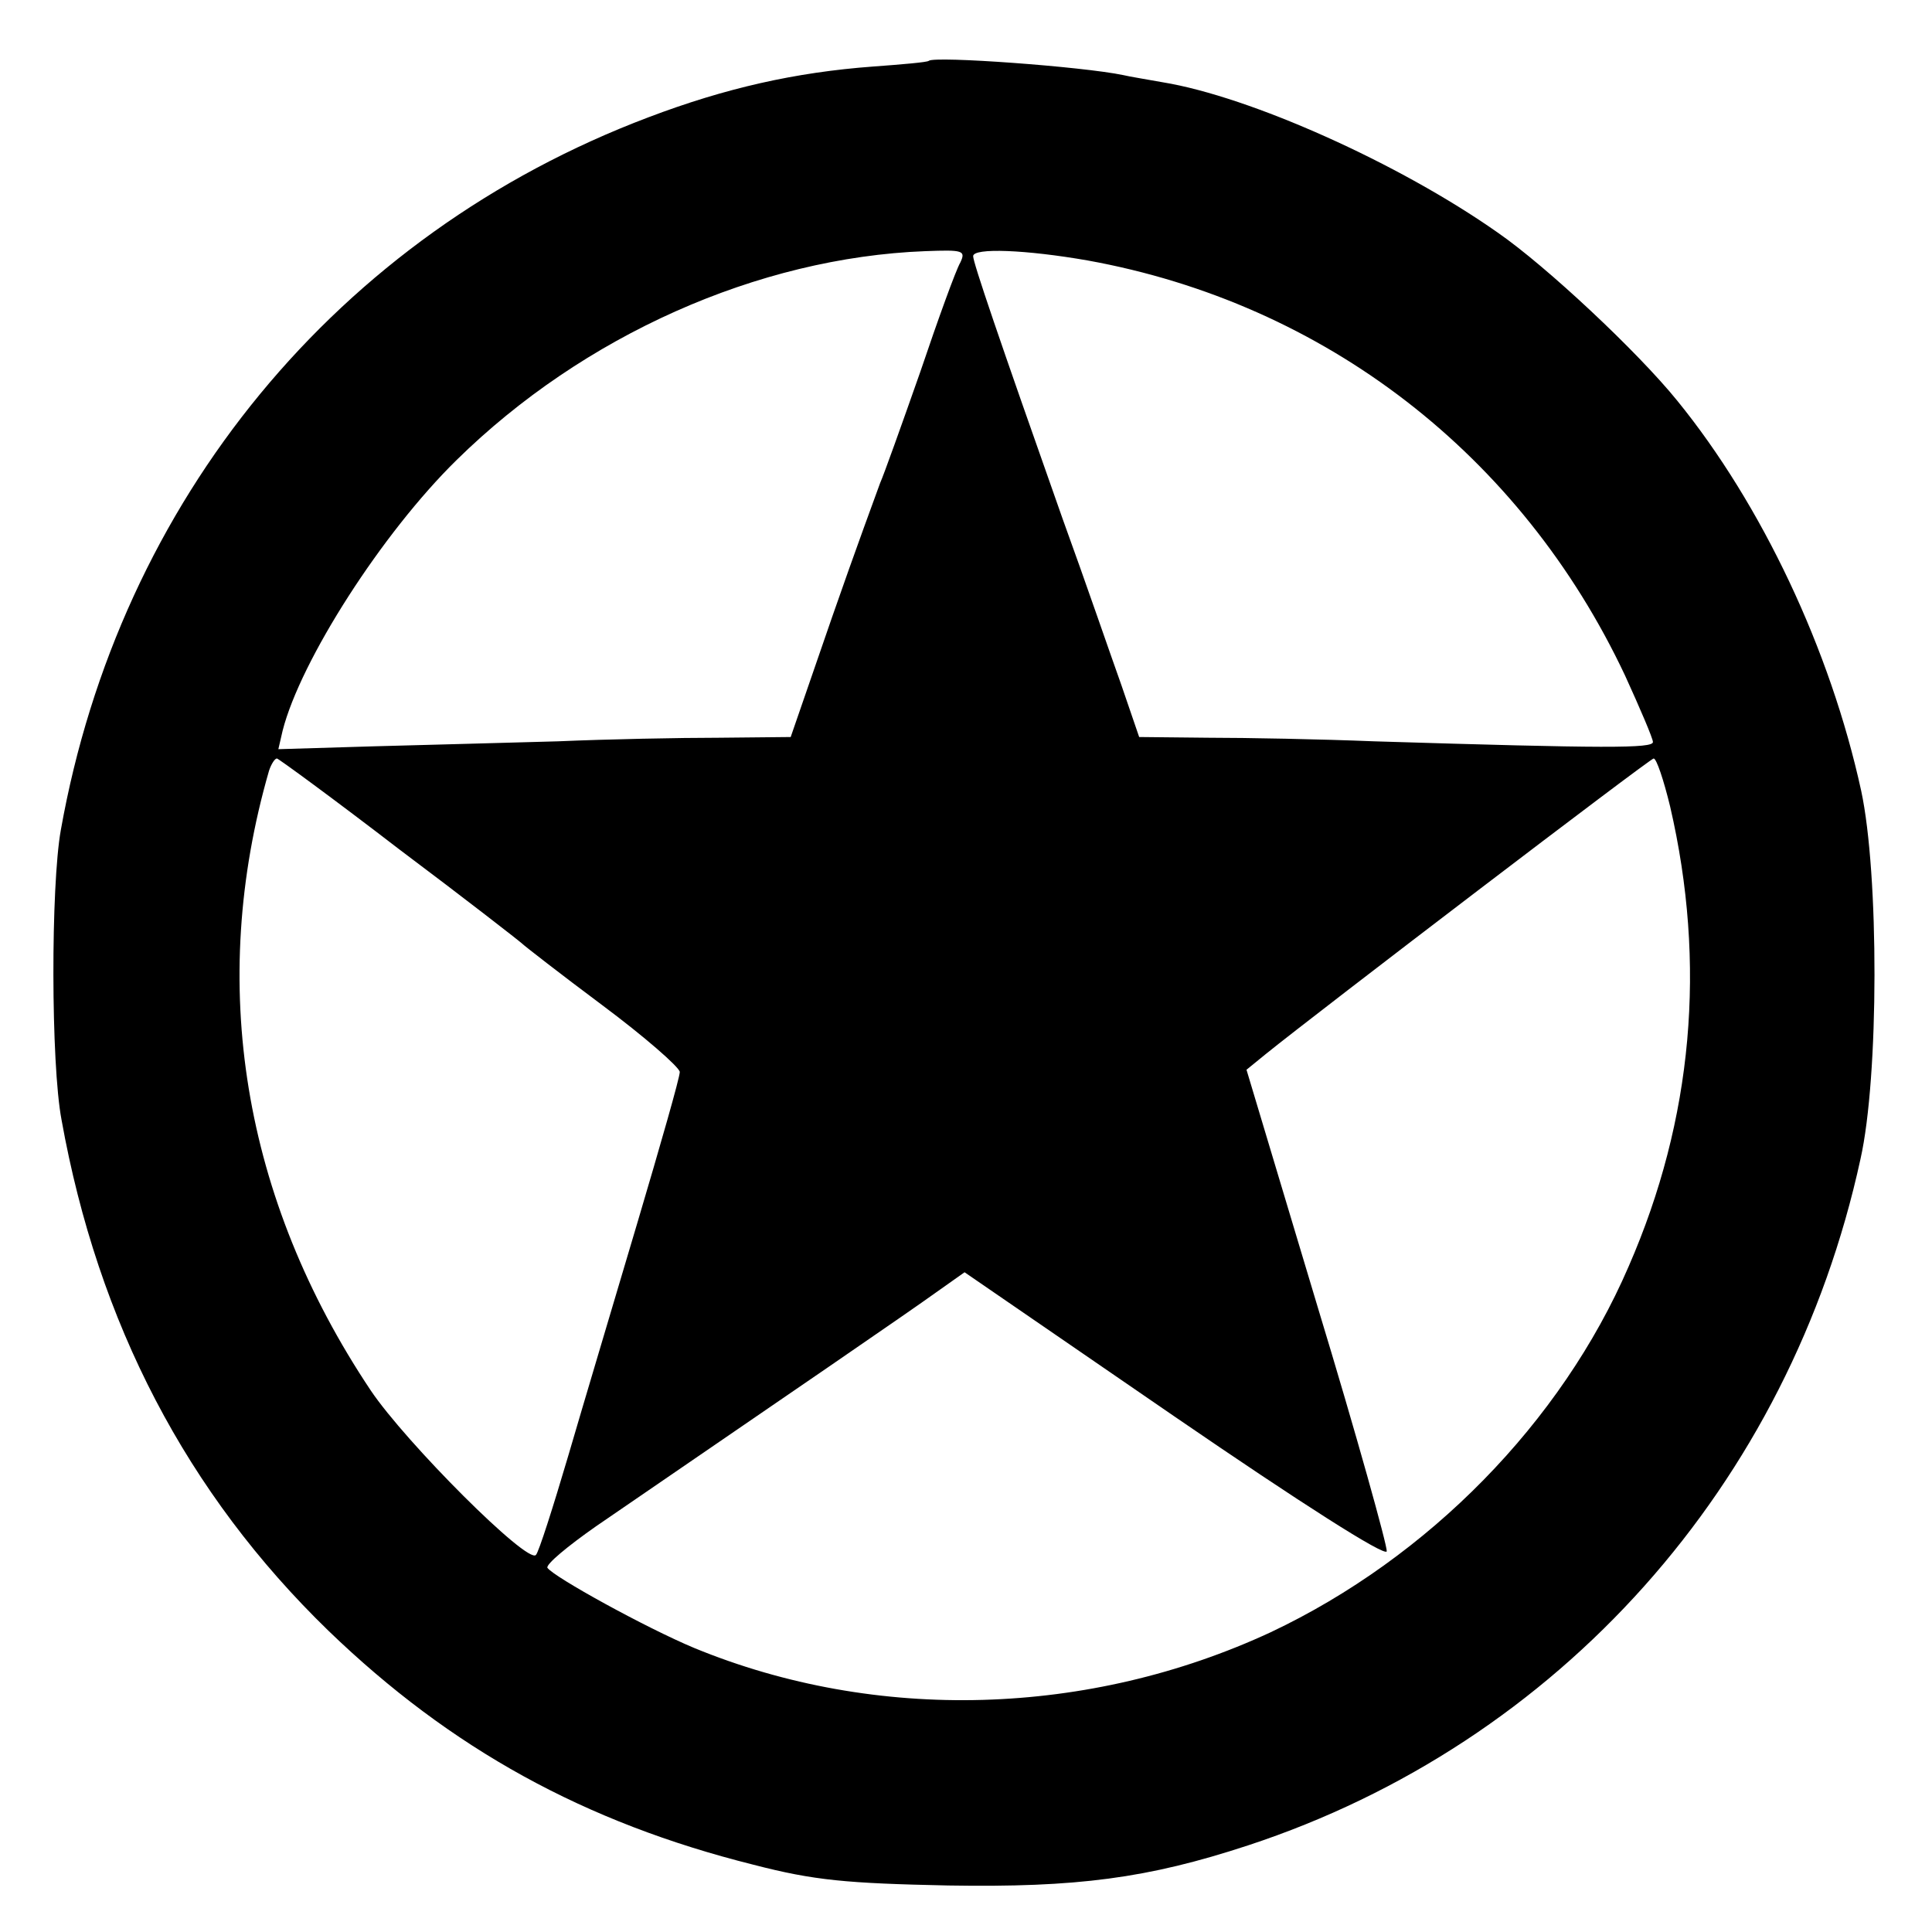
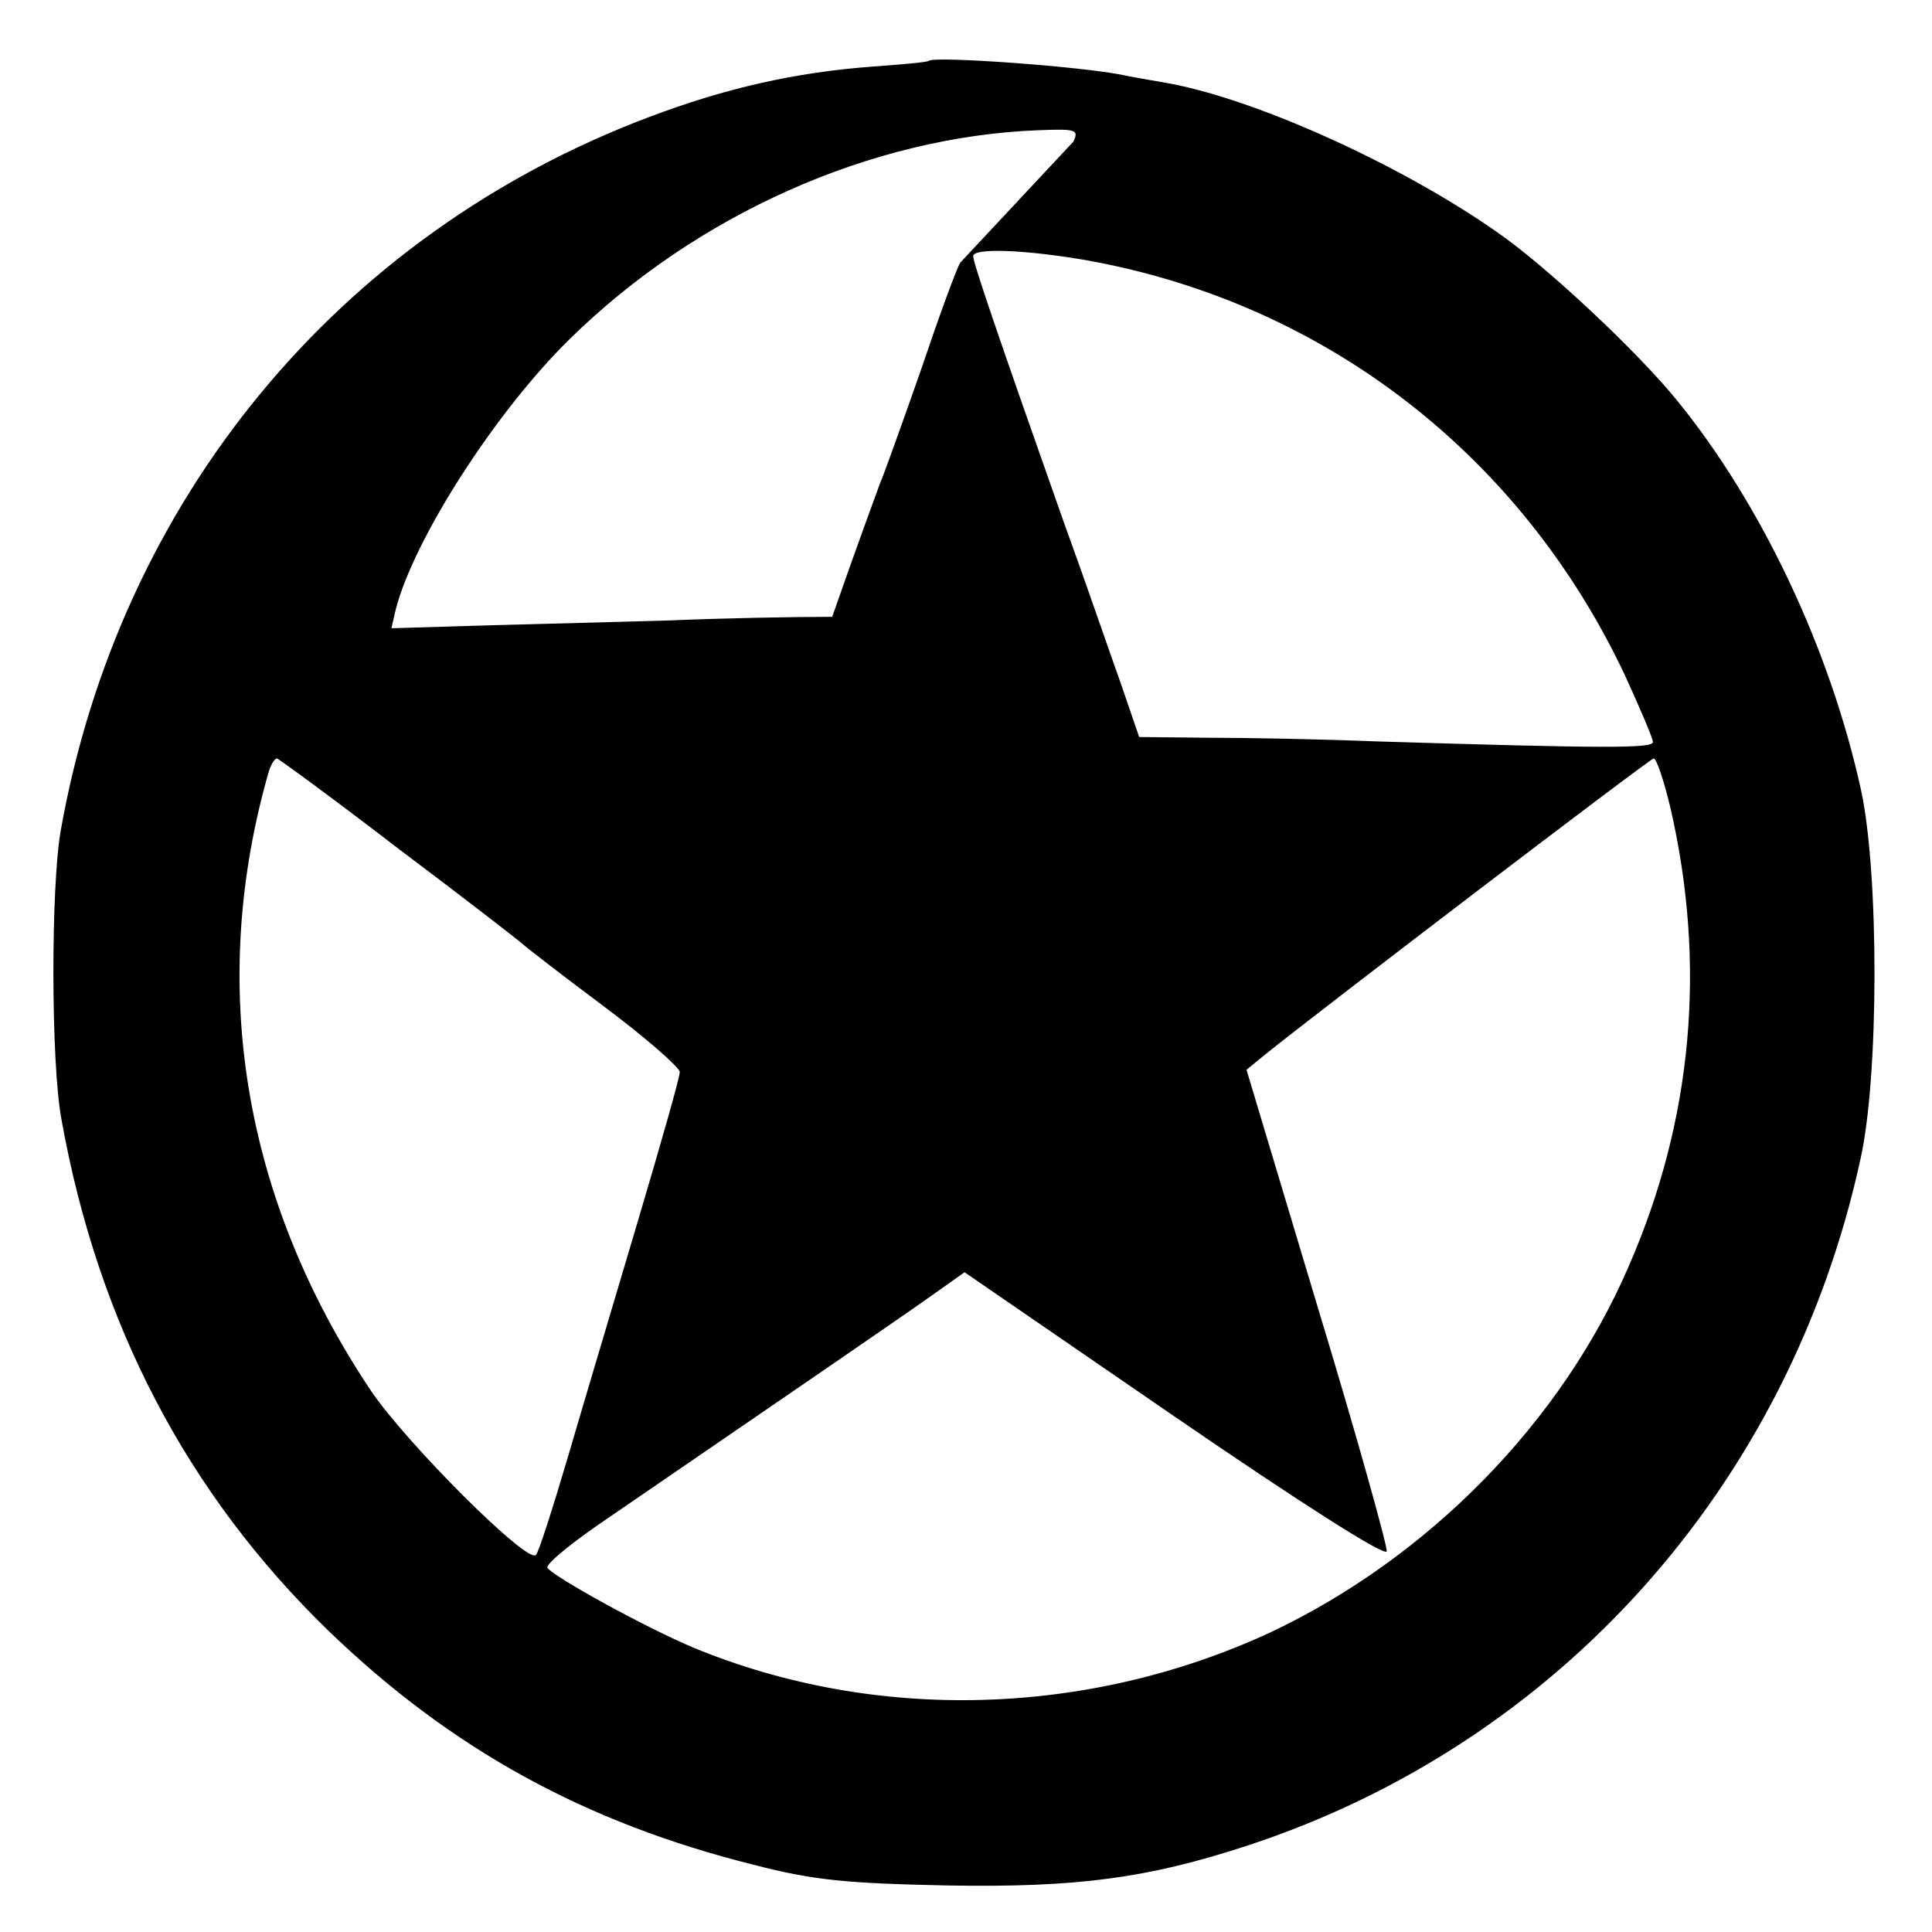
<svg xmlns="http://www.w3.org/2000/svg" version="1.0" width="270pt" height="270pt" viewBox="0 0 270 270" preserveAspectRatio="xMidYMid meet">
  <g transform="translate(0,270) scale(0.1,-0.1)" fill="#000000" stroke="none">
-     <path d="M1298 2615 c-2 -2 -37 -5 -78 -8 -108 -8 -206 -30 -314 -71 -434 -164 -739 -535 -821 -996 -14 -78 -14 -326 1 -405 51 -284 175 -522 373 -714 171 -165 358 -268 594 -327 85 -22 130 -26 272 -29 180 -3 279 10 419 56 435 143 757 504 856 959 26 115 26 399 1 515 -43 197 -139 400 -257 545 -55 68 -183 188 -251 235 -138 97 -346 190 -468 210 -22 4 -47 8 -55 10 -57 12 -264 27 -272 20z m44 -282 c-6 -10 -31 -79 -56 -153 -26 -74 -51 -144 -56 -155 -4 -11 -35 -95 -67 -187 l-58 -168 -100 -1 c-55 0 -156 -2 -225 -5 -69 -2 -185 -5 -258 -7 l-133 -4 6 26 c25 98 139 276 243 378 177 174 421 283 655 292 53 2 57 1 49 -16z m178 3 c332 -60 606 -272 751 -580 21 -46 39 -88 39 -93 0 -9 -65 -9 -390 1 -74 3 -178 5 -232 5 l-96 1 -25 73 c-14 39 -50 144 -82 232 -90 255 -125 358 -125 367 0 12 74 9 160 -6z m-962 -823 c92 -69 169 -129 172 -132 3 -3 53 -42 112 -86 59 -44 107 -86 108 -93 0 -8 -27 -102 -59 -210 -32 -108 -76 -255 -97 -327 -21 -71 -41 -134 -45 -138 -11 -14 -182 157 -231 230 -179 268 -228 568 -142 866 3 9 8 17 11 17 2 0 80 -57 171 -127z m1776 60 c51 -220 32 -437 -58 -643 -94 -218 -280 -407 -500 -511 -254 -118 -551 -127 -806 -22 -67 28 -196 99 -205 112 -2 5 28 30 68 58 273 187 438 300 474 326 l41 29 294 -202 c175 -120 294 -196 296 -188 1 7 -42 162 -97 343 l-99 330 27 22 c73 59 537 413 542 413 4 0 14 -30 23 -67z" />
+     <path d="M1298 2615 c-2 -2 -37 -5 -78 -8 -108 -8 -206 -30 -314 -71 -434 -164 -739 -535 -821 -996 -14 -78 -14 -326 1 -405 51 -284 175 -522 373 -714 171 -165 358 -268 594 -327 85 -22 130 -26 272 -29 180 -3 279 10 419 56 435 143 757 504 856 959 26 115 26 399 1 515 -43 197 -139 400 -257 545 -55 68 -183 188 -251 235 -138 97 -346 190 -468 210 -22 4 -47 8 -55 10 -57 12 -264 27 -272 20z m44 -282 c-6 -10 -31 -79 -56 -153 -26 -74 -51 -144 -56 -155 -4 -11 -35 -95 -67 -187 c-55 0 -156 -2 -225 -5 -69 -2 -185 -5 -258 -7 l-133 -4 6 26 c25 98 139 276 243 378 177 174 421 283 655 292 53 2 57 1 49 -16z m178 3 c332 -60 606 -272 751 -580 21 -46 39 -88 39 -93 0 -9 -65 -9 -390 1 -74 3 -178 5 -232 5 l-96 1 -25 73 c-14 39 -50 144 -82 232 -90 255 -125 358 -125 367 0 12 74 9 160 -6z m-962 -823 c92 -69 169 -129 172 -132 3 -3 53 -42 112 -86 59 -44 107 -86 108 -93 0 -8 -27 -102 -59 -210 -32 -108 -76 -255 -97 -327 -21 -71 -41 -134 -45 -138 -11 -14 -182 157 -231 230 -179 268 -228 568 -142 866 3 9 8 17 11 17 2 0 80 -57 171 -127z m1776 60 c51 -220 32 -437 -58 -643 -94 -218 -280 -407 -500 -511 -254 -118 -551 -127 -806 -22 -67 28 -196 99 -205 112 -2 5 28 30 68 58 273 187 438 300 474 326 l41 29 294 -202 c175 -120 294 -196 296 -188 1 7 -42 162 -97 343 l-99 330 27 22 c73 59 537 413 542 413 4 0 14 -30 23 -67z" />
  </g>
</svg>